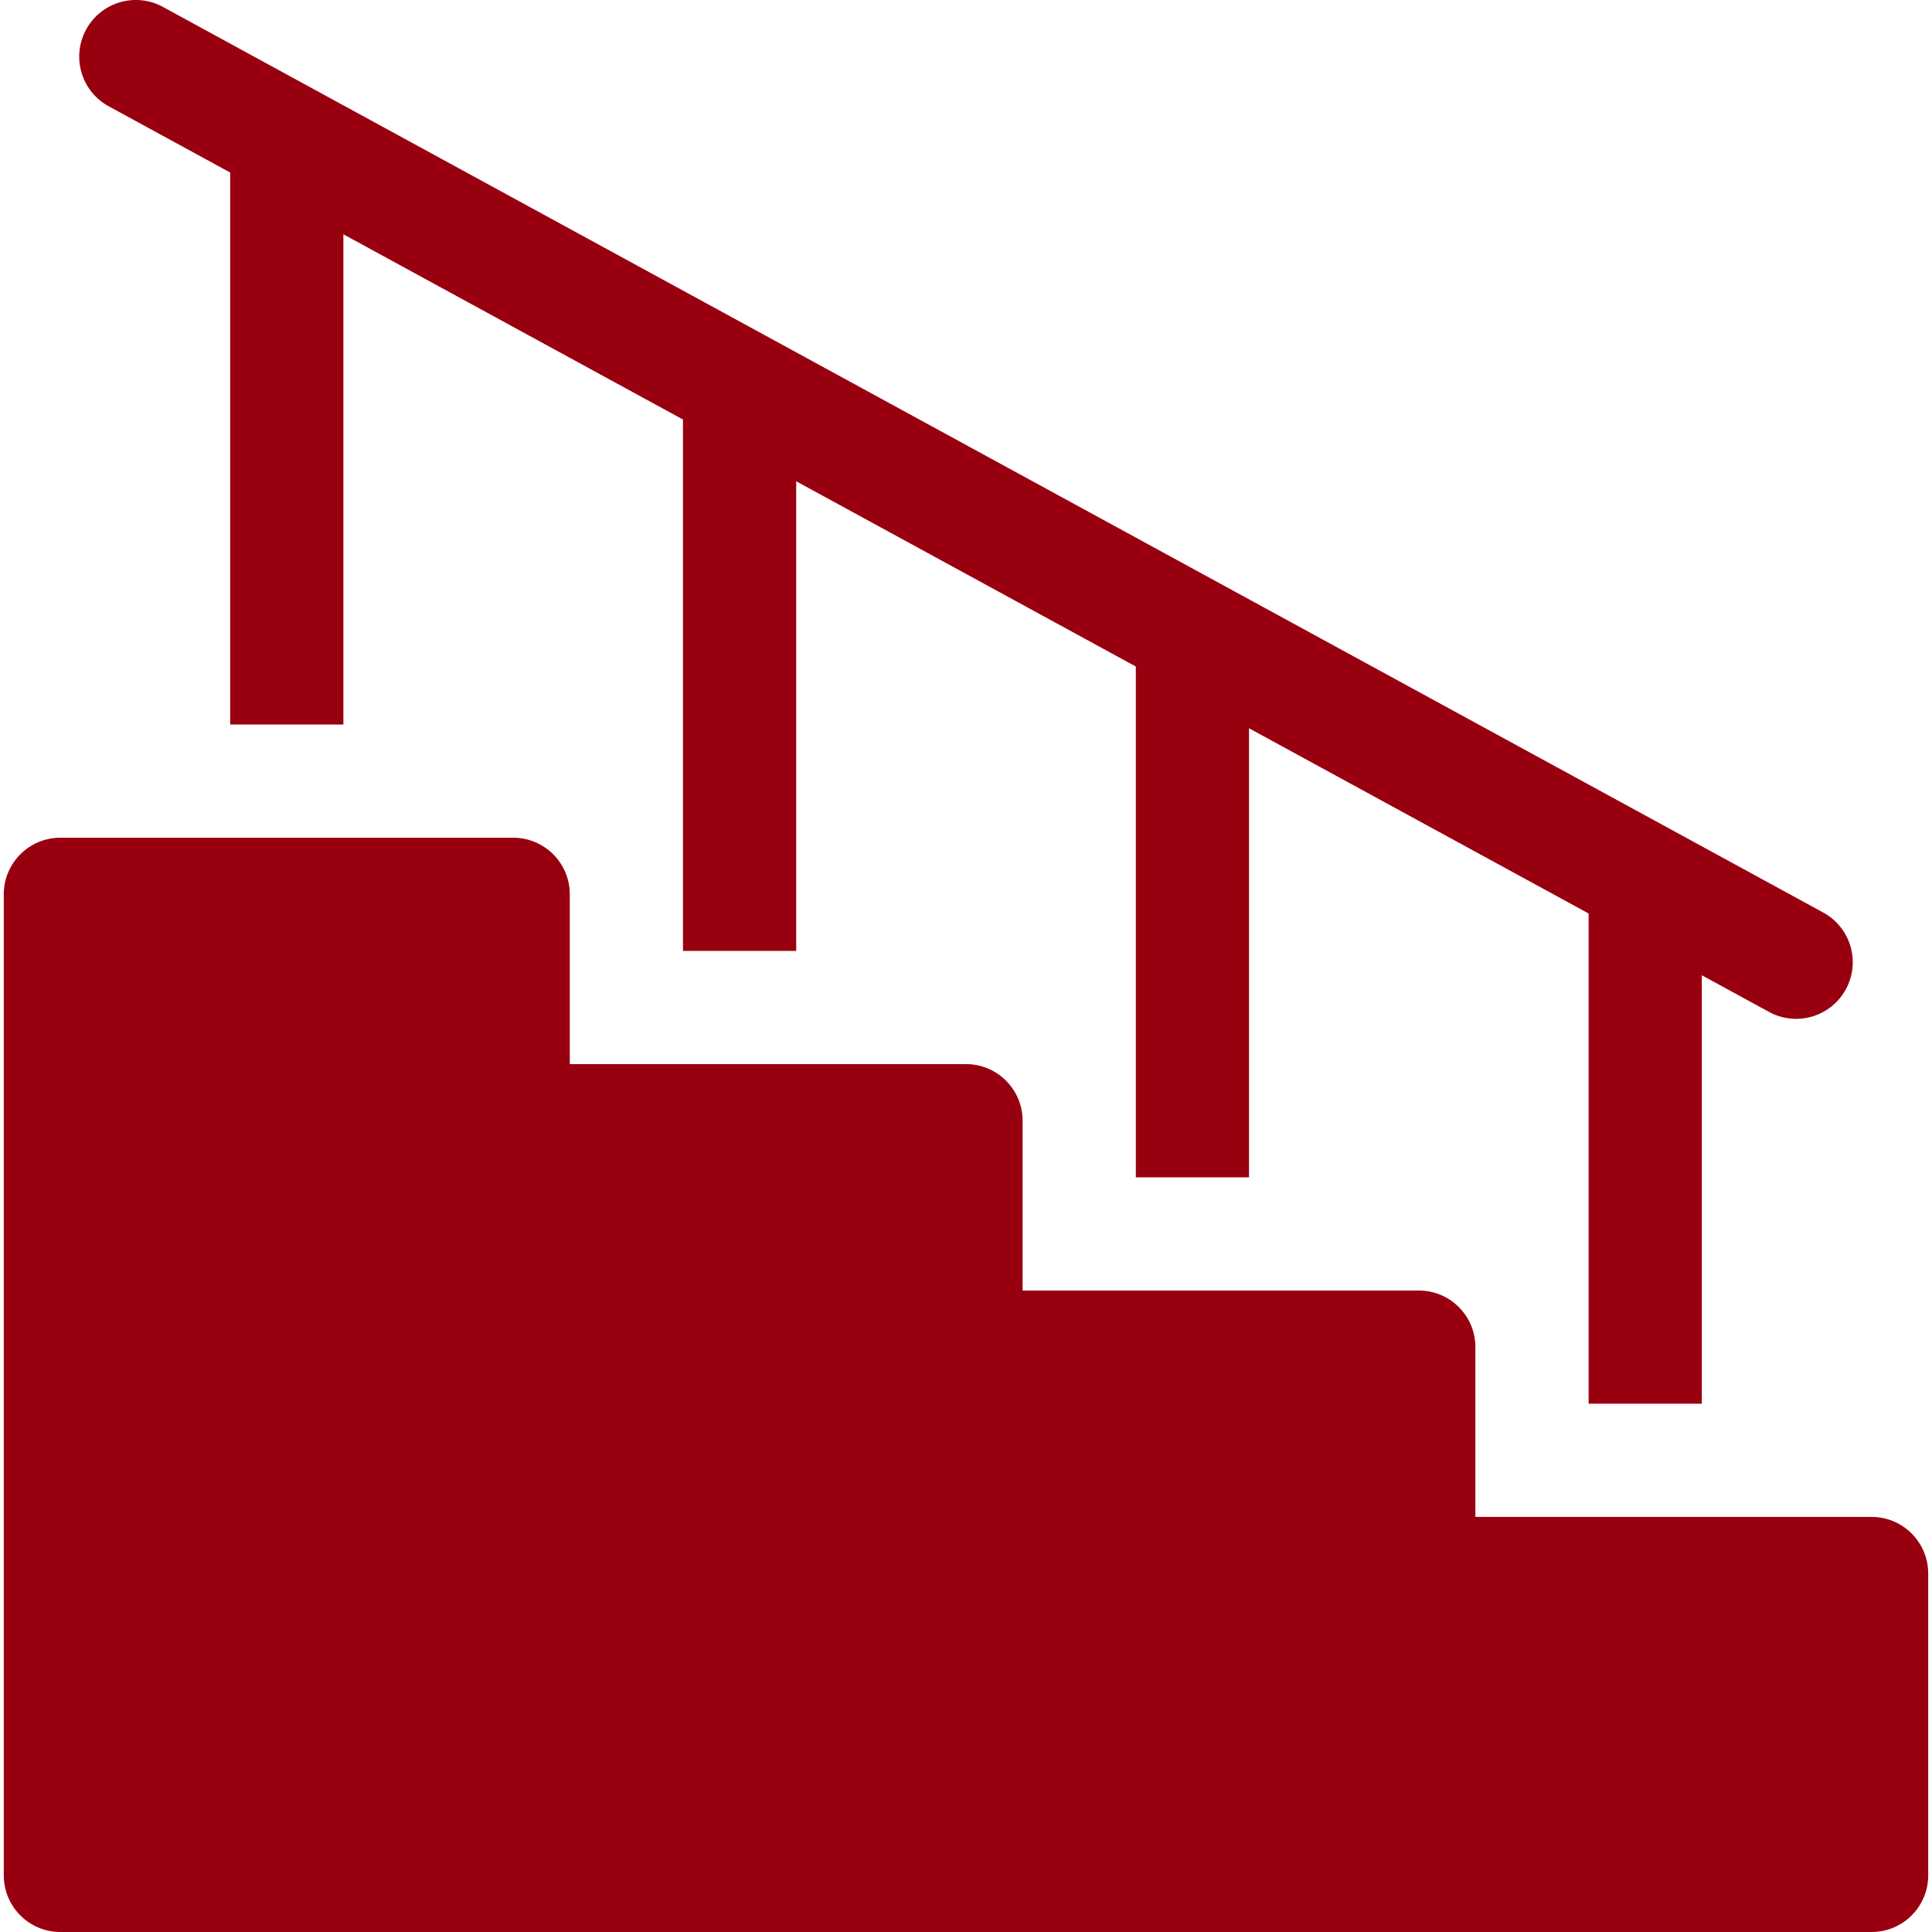
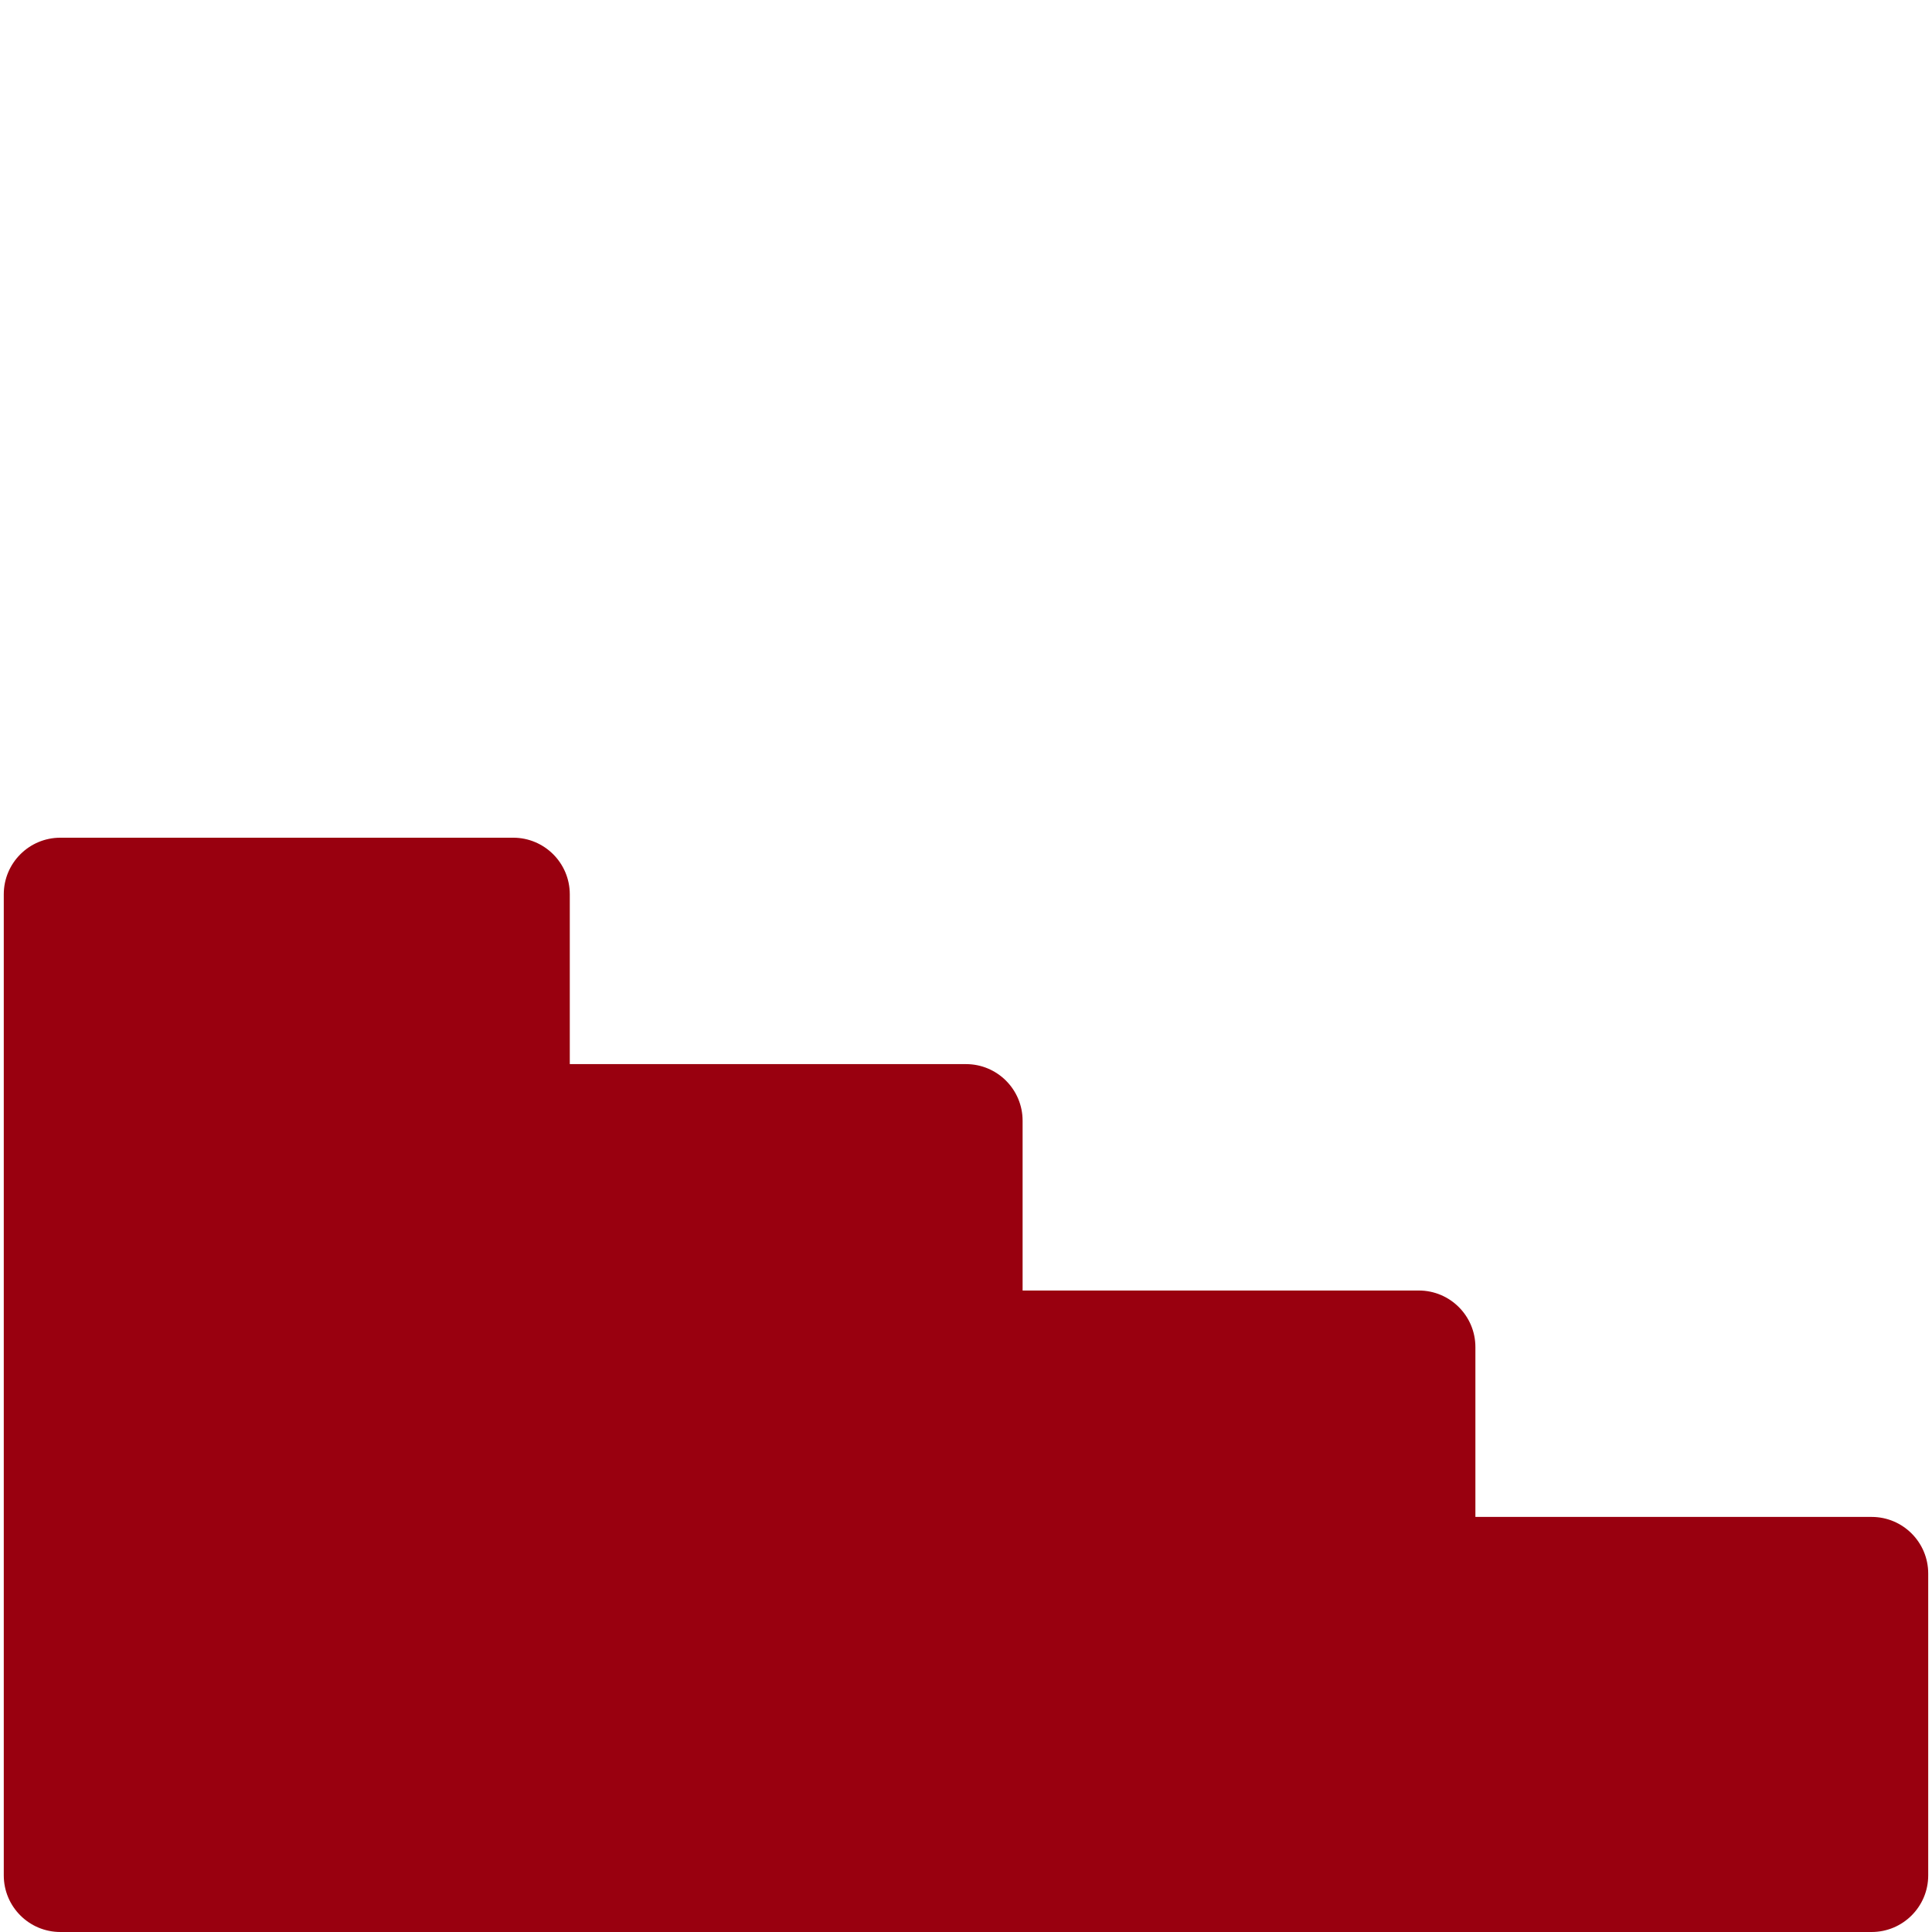
<svg xmlns="http://www.w3.org/2000/svg" width="512" height="512" viewBox="0 0 511 512">
  <path fill="#99000f" d="M495.496 402h-105v-45c0-8.285-6.715-15-15-15H270.5v-45c0-8.281-6.719-15-15-15h-105v-45c0-8.281-6.719-15-15-15h-120c-8.285 0-15 6.719-15 15v260c0 8.285 6.715 15 15 15h479.996c8.285 0 15-6.715 15-15v-80c0-8.285-6.715-15-15-15m0 0" data-original="#000000" />
-   <path fill="#99000f" d="M28.316 28.172 60.5 45.722V192h30V62.09l90 49.09V252h30V127.543l90 49.09V312h30V192.996l90 49.09V372h30V258.45l17.816 9.722a14.95 14.95 0 0 0 7.168 1.832c5.313 0 10.457-2.828 13.18-7.82 3.969-7.27 1.29-16.383-5.984-20.352L42.684 1.836C35.41-2.133 26.297.546 22.332 7.82c-3.969 7.274-1.289 16.383 5.984 20.352m0 0" data-original="#000000" />
</svg>